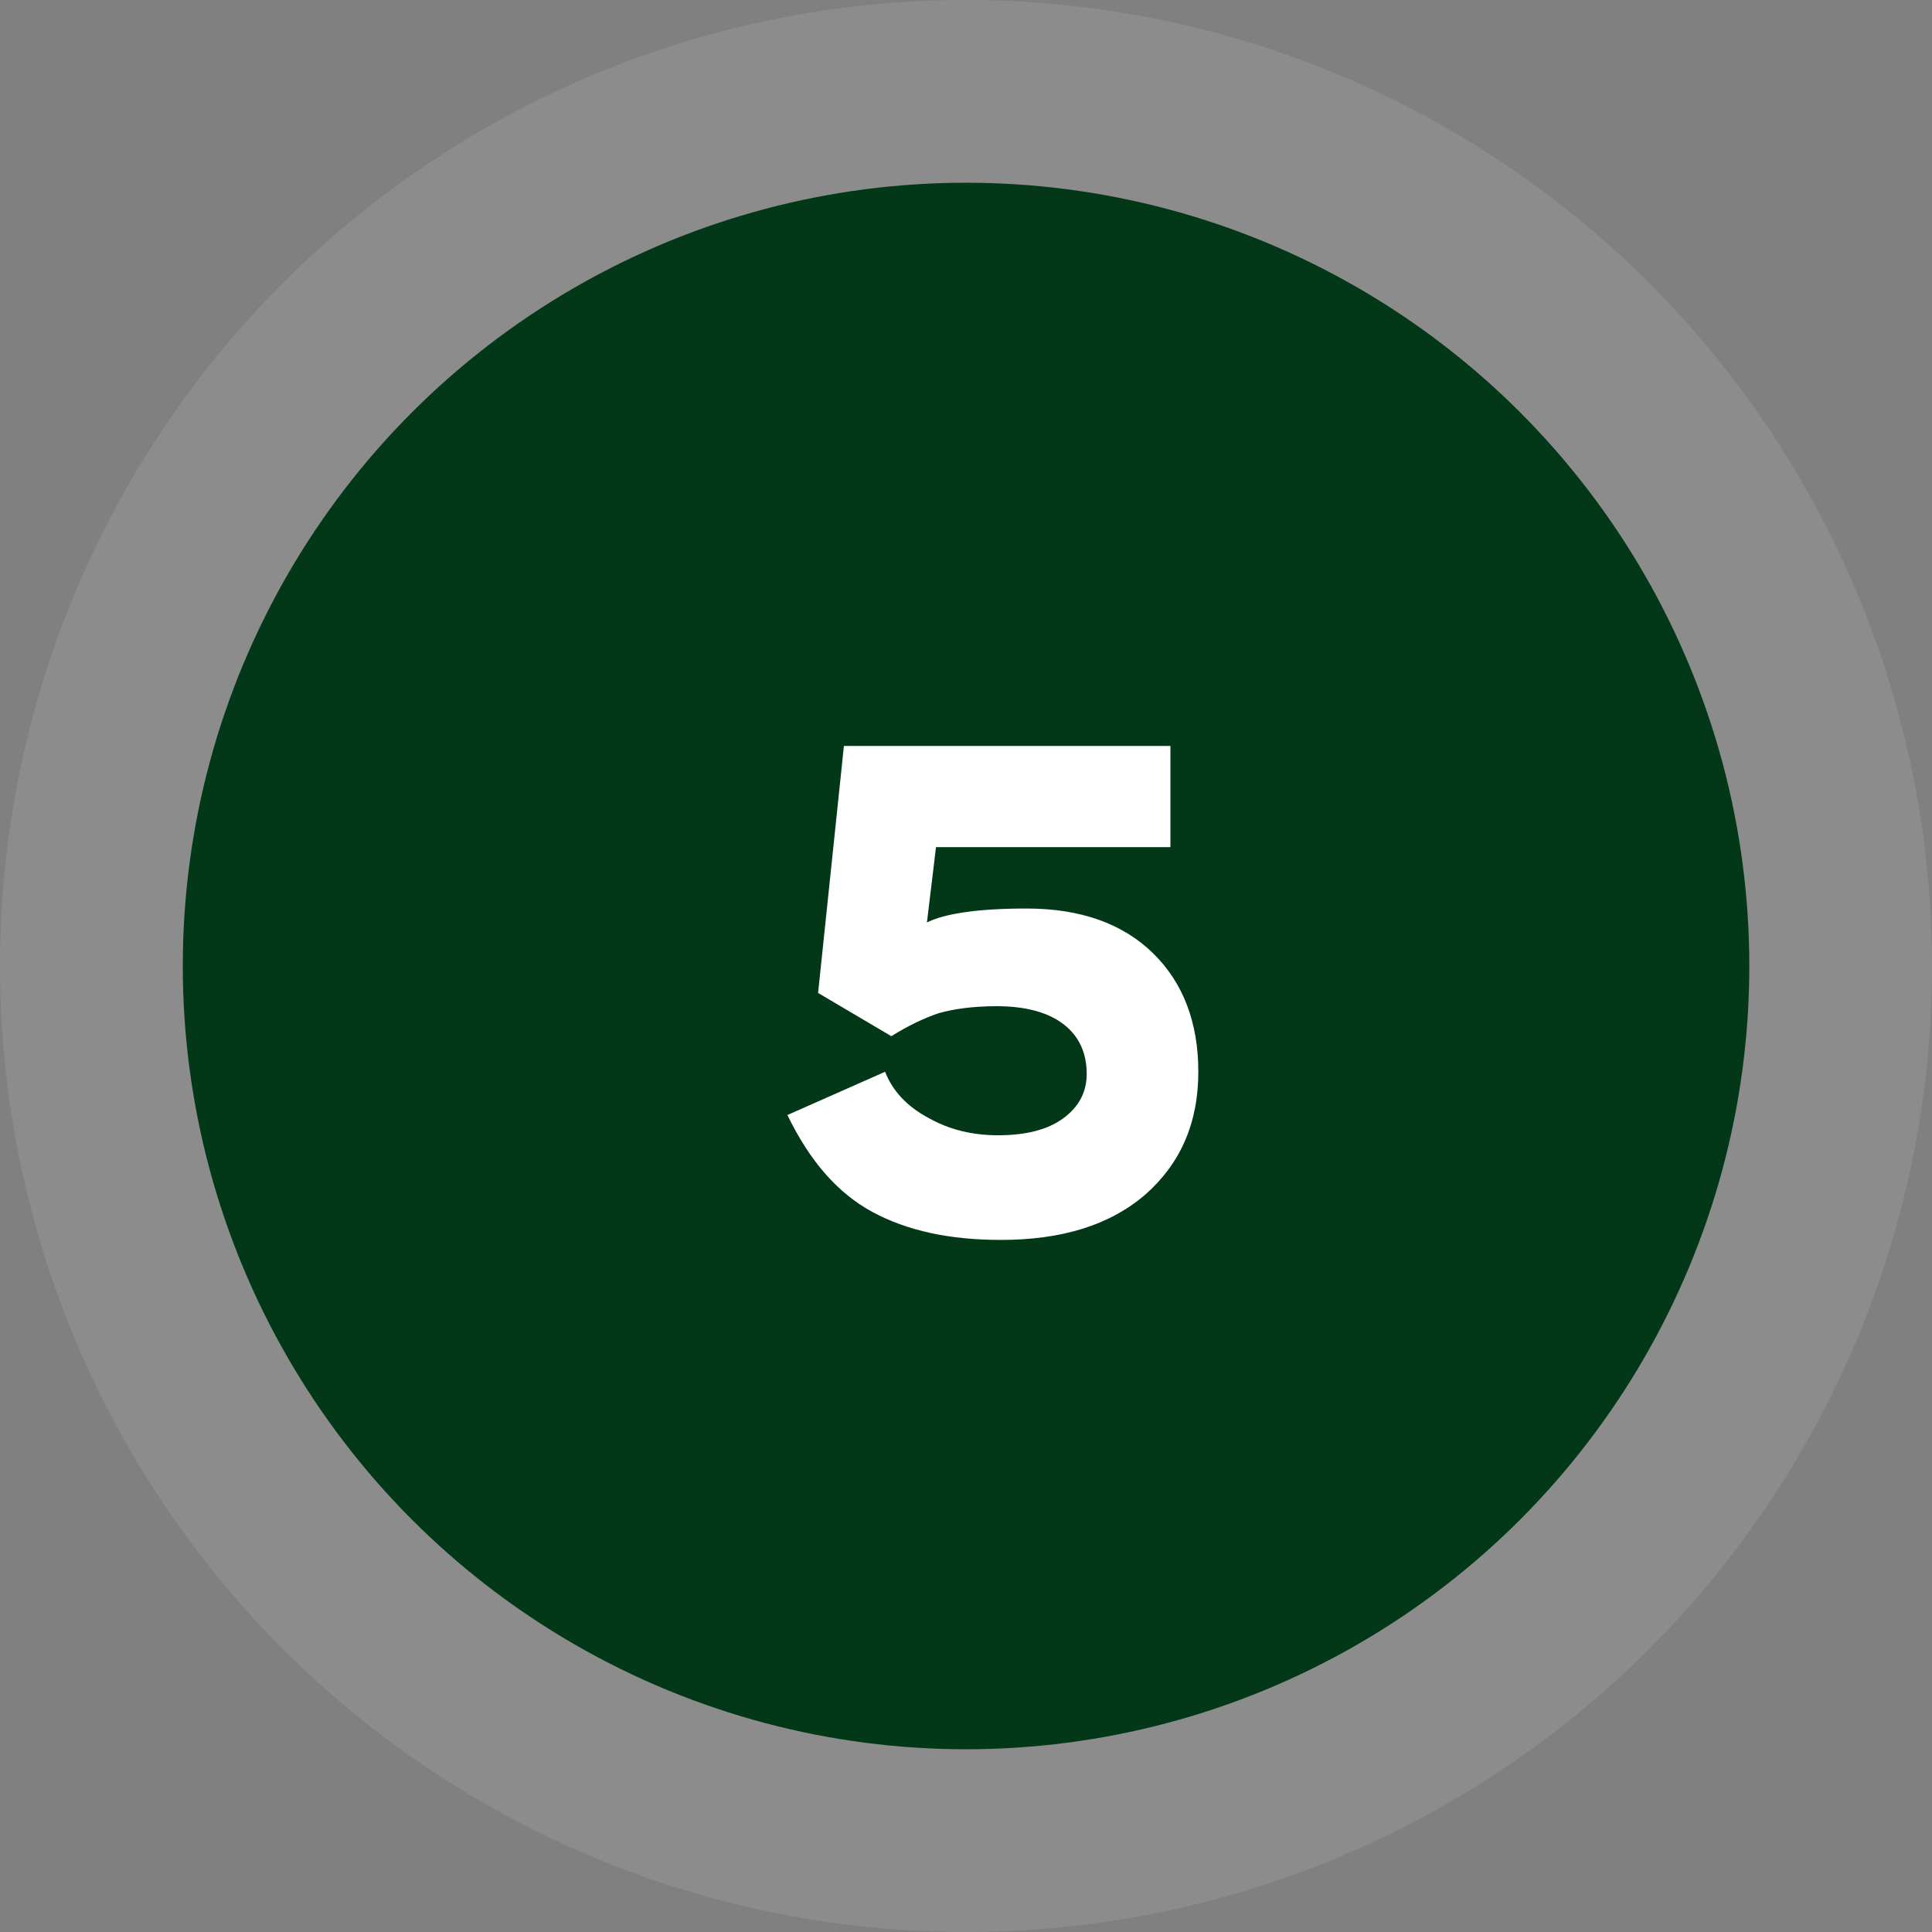
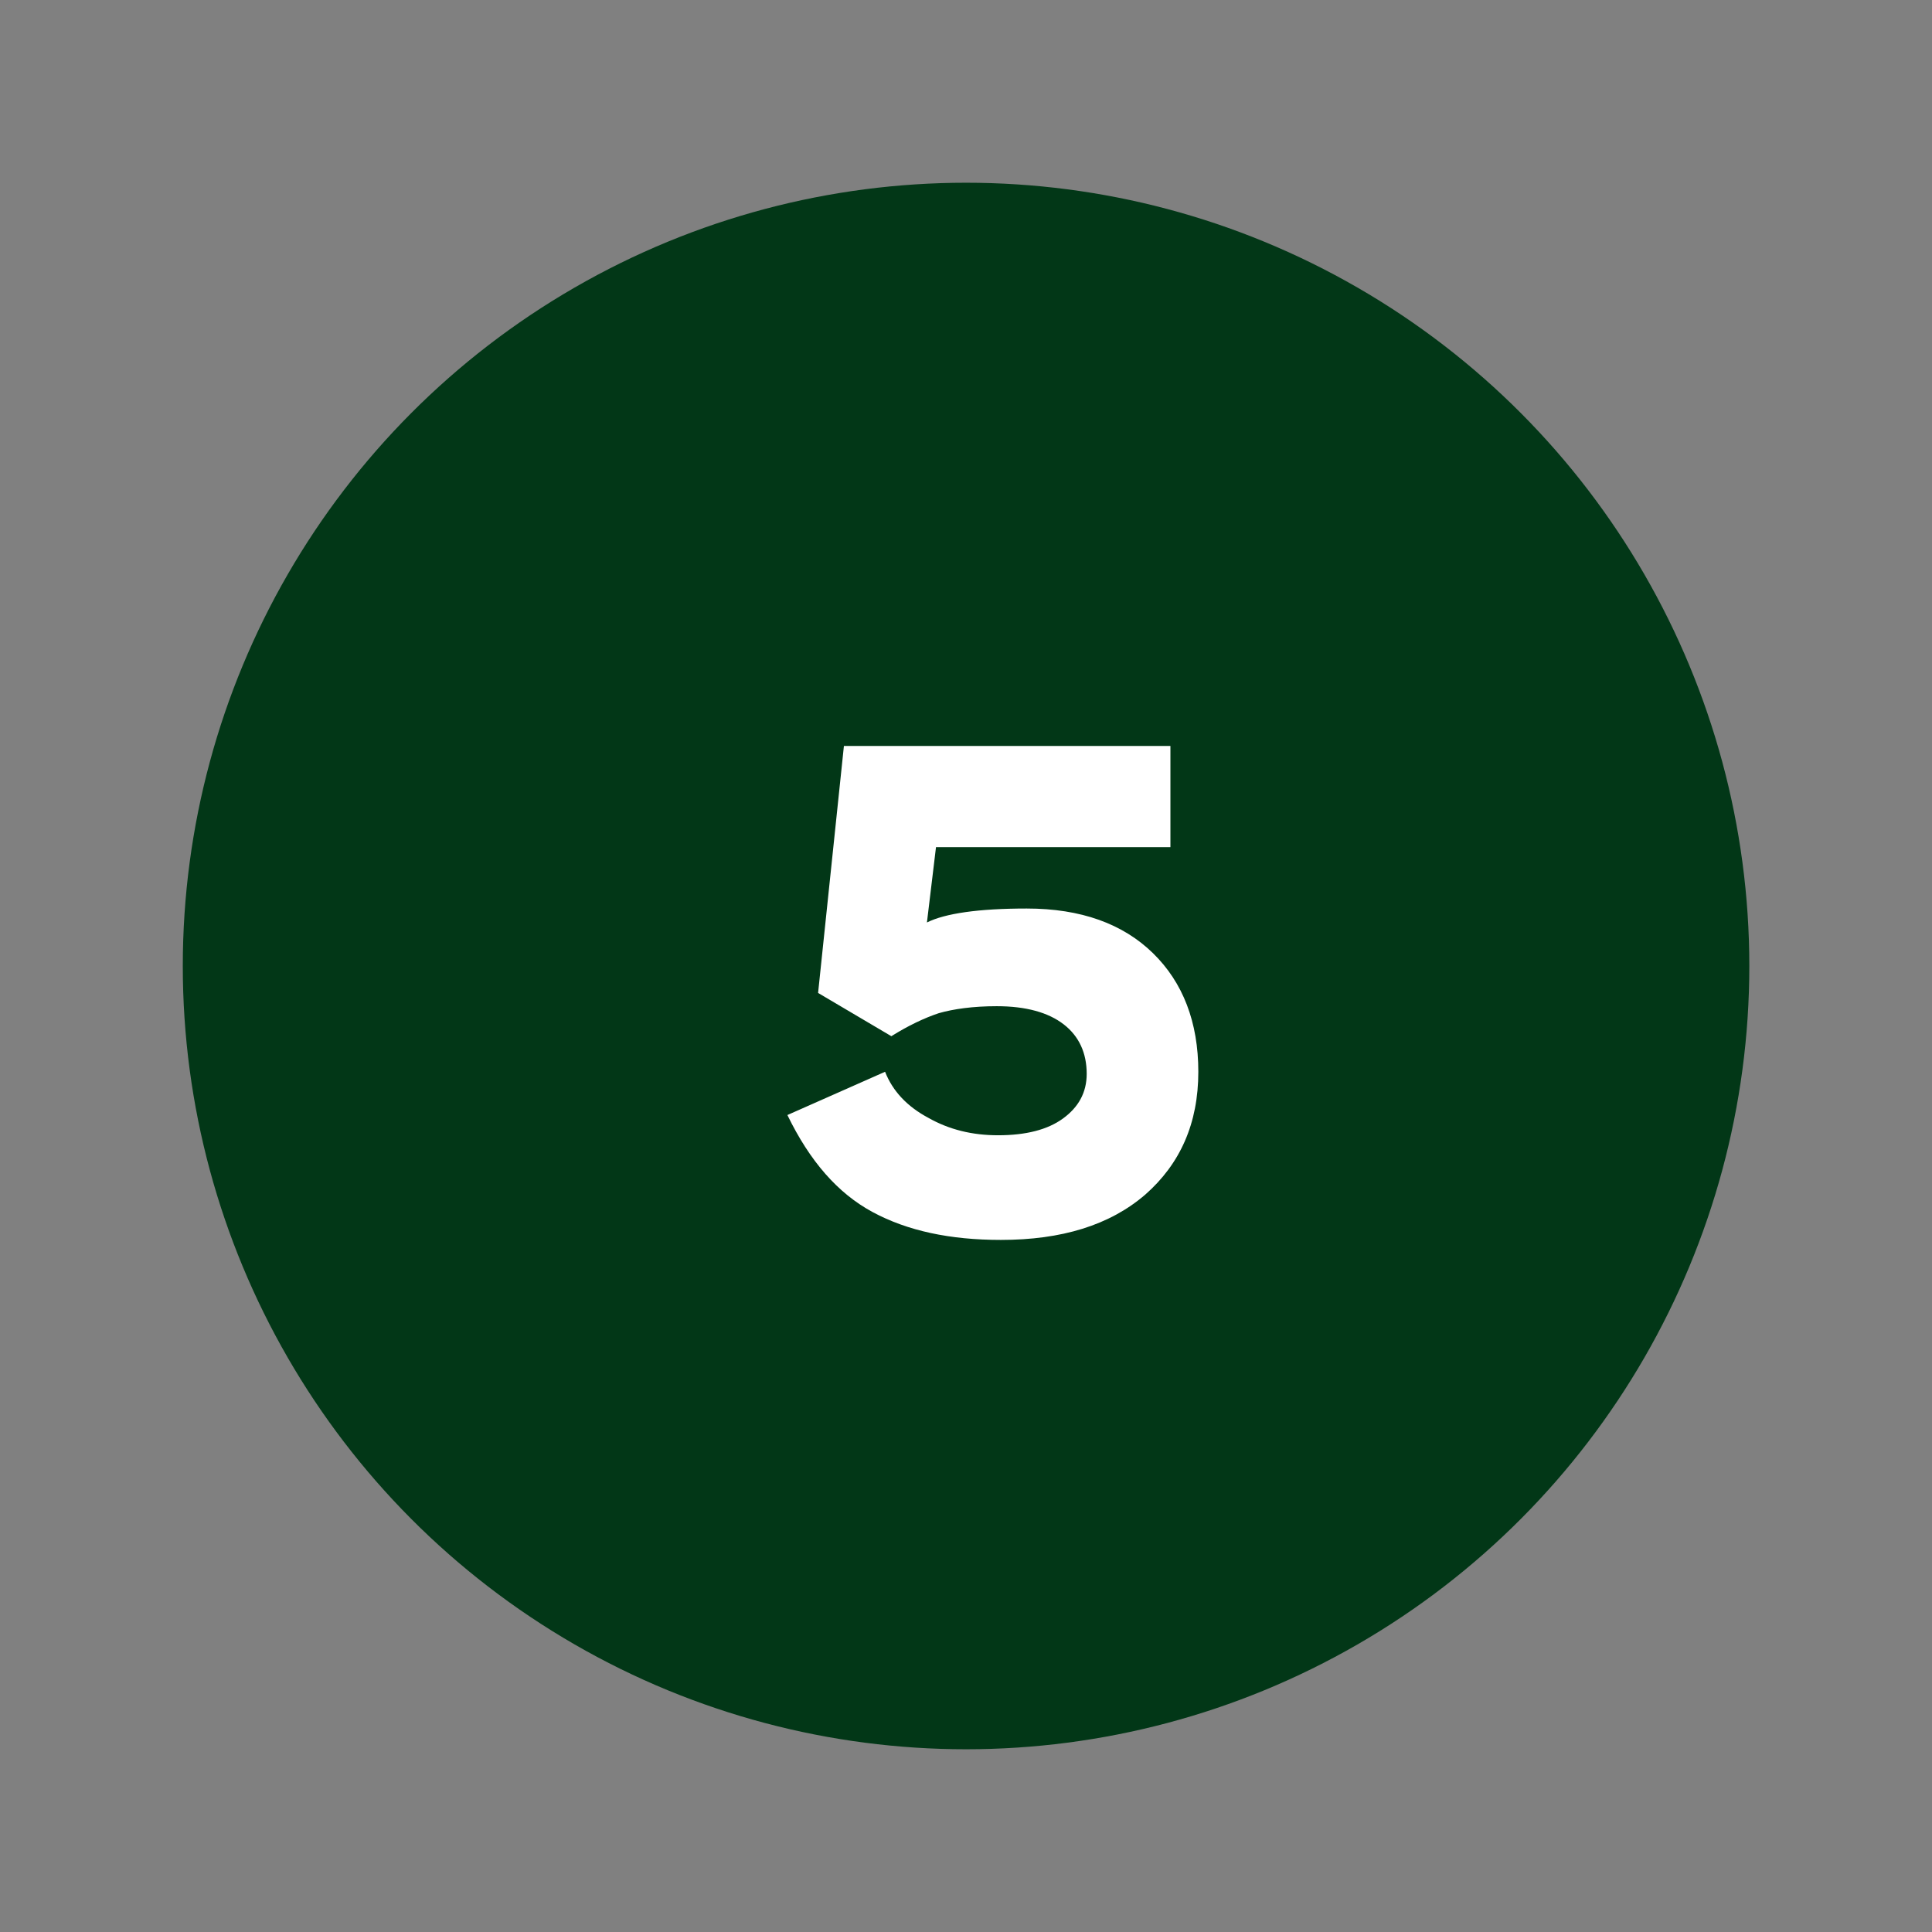
<svg xmlns="http://www.w3.org/2000/svg" width="36" height="36" viewBox="0 0 36 36" fill="none">
  <rect x="0" y="0" width="36" height="36" fill="#808080" stroke="none" />
-   <circle cx="18" cy="18" r="18" fill="white" fill-opacity="0.1" />
  <circle cx="18.001" cy="18" r="14.595" fill="#023717" />
  <path d="M15.244 18.502L15.725 13.9H21.809V15.785H17.441L17.272 17.189C17.61 17.02 18.234 16.929 19.131 16.929C20.145 16.929 20.925 17.215 21.484 17.761C22.043 18.307 22.329 19.048 22.329 19.971C22.329 20.933 21.991 21.687 21.341 22.259C20.678 22.831 19.781 23.104 18.65 23.104C17.701 23.104 16.908 22.935 16.258 22.584C15.608 22.233 15.088 21.635 14.672 20.777L16.492 19.971C16.635 20.335 16.908 20.621 17.298 20.829C17.688 21.05 18.117 21.154 18.598 21.154C19.118 21.154 19.521 21.05 19.807 20.842C20.093 20.634 20.249 20.361 20.249 20.01C20.249 19.62 20.106 19.308 19.82 19.087C19.534 18.866 19.118 18.749 18.572 18.749C18.13 18.749 17.766 18.801 17.493 18.879C17.22 18.97 16.921 19.113 16.609 19.308L15.244 18.502Z" fill="white" />
</svg>